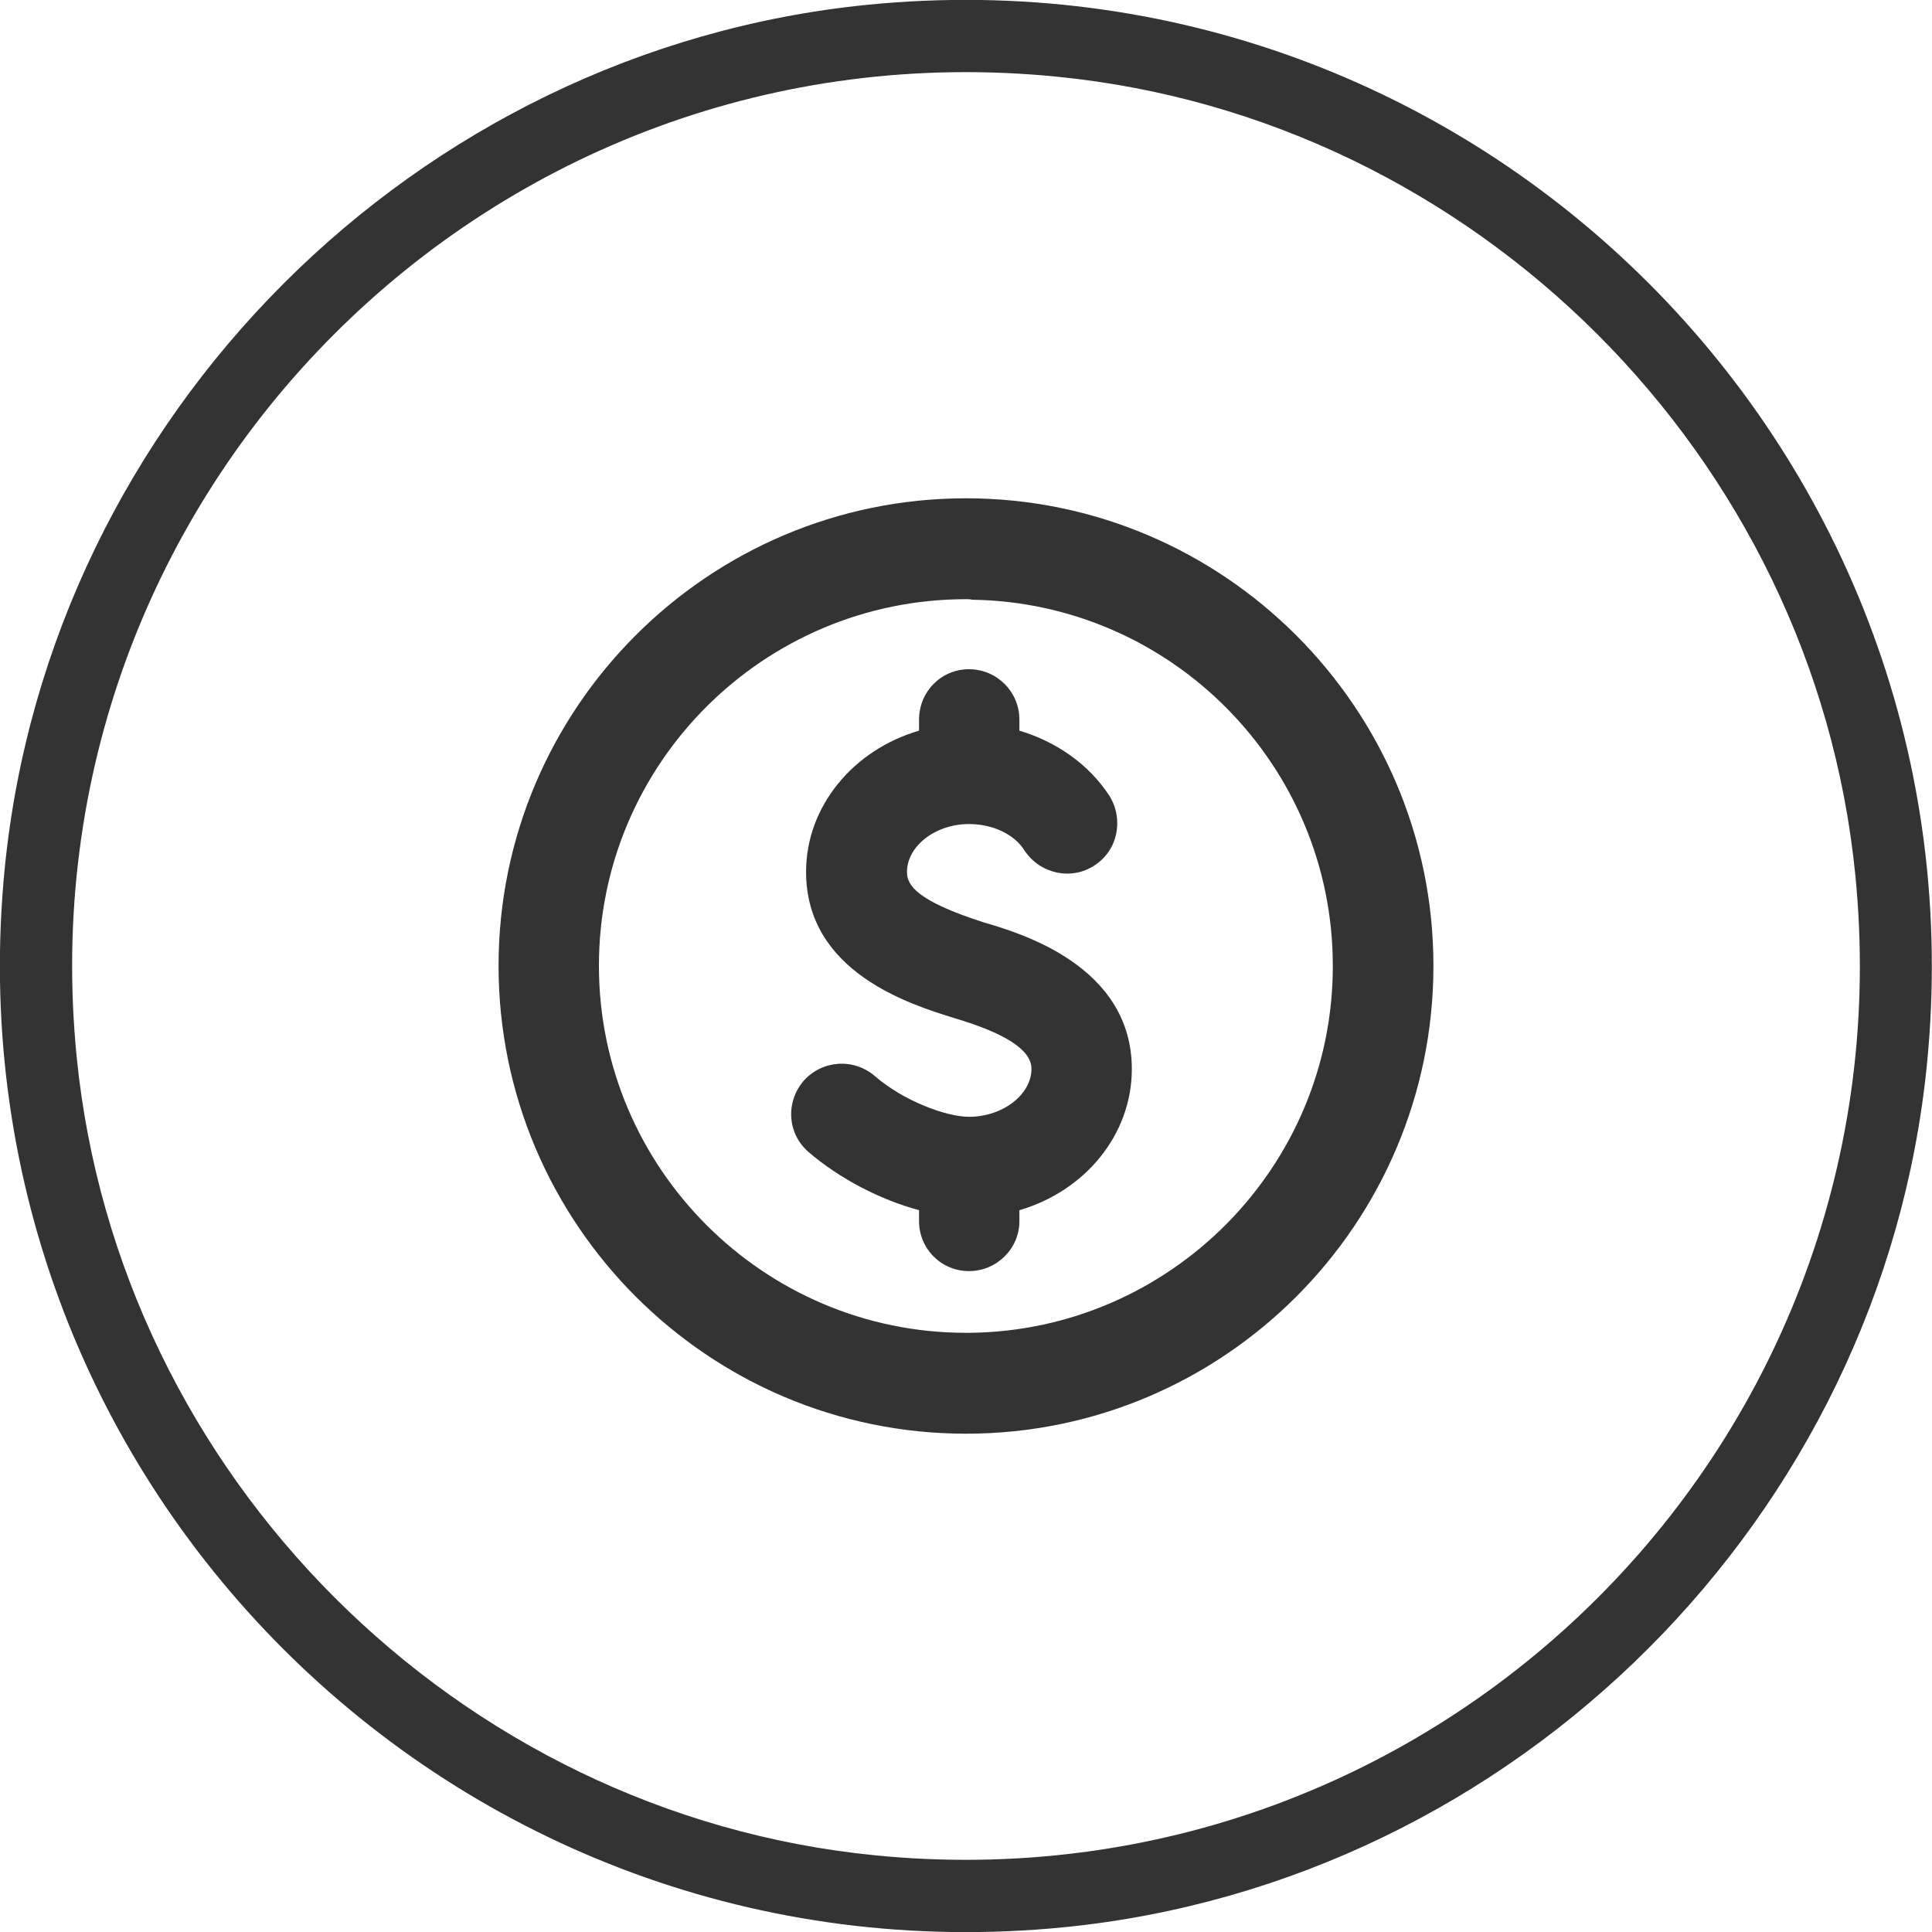
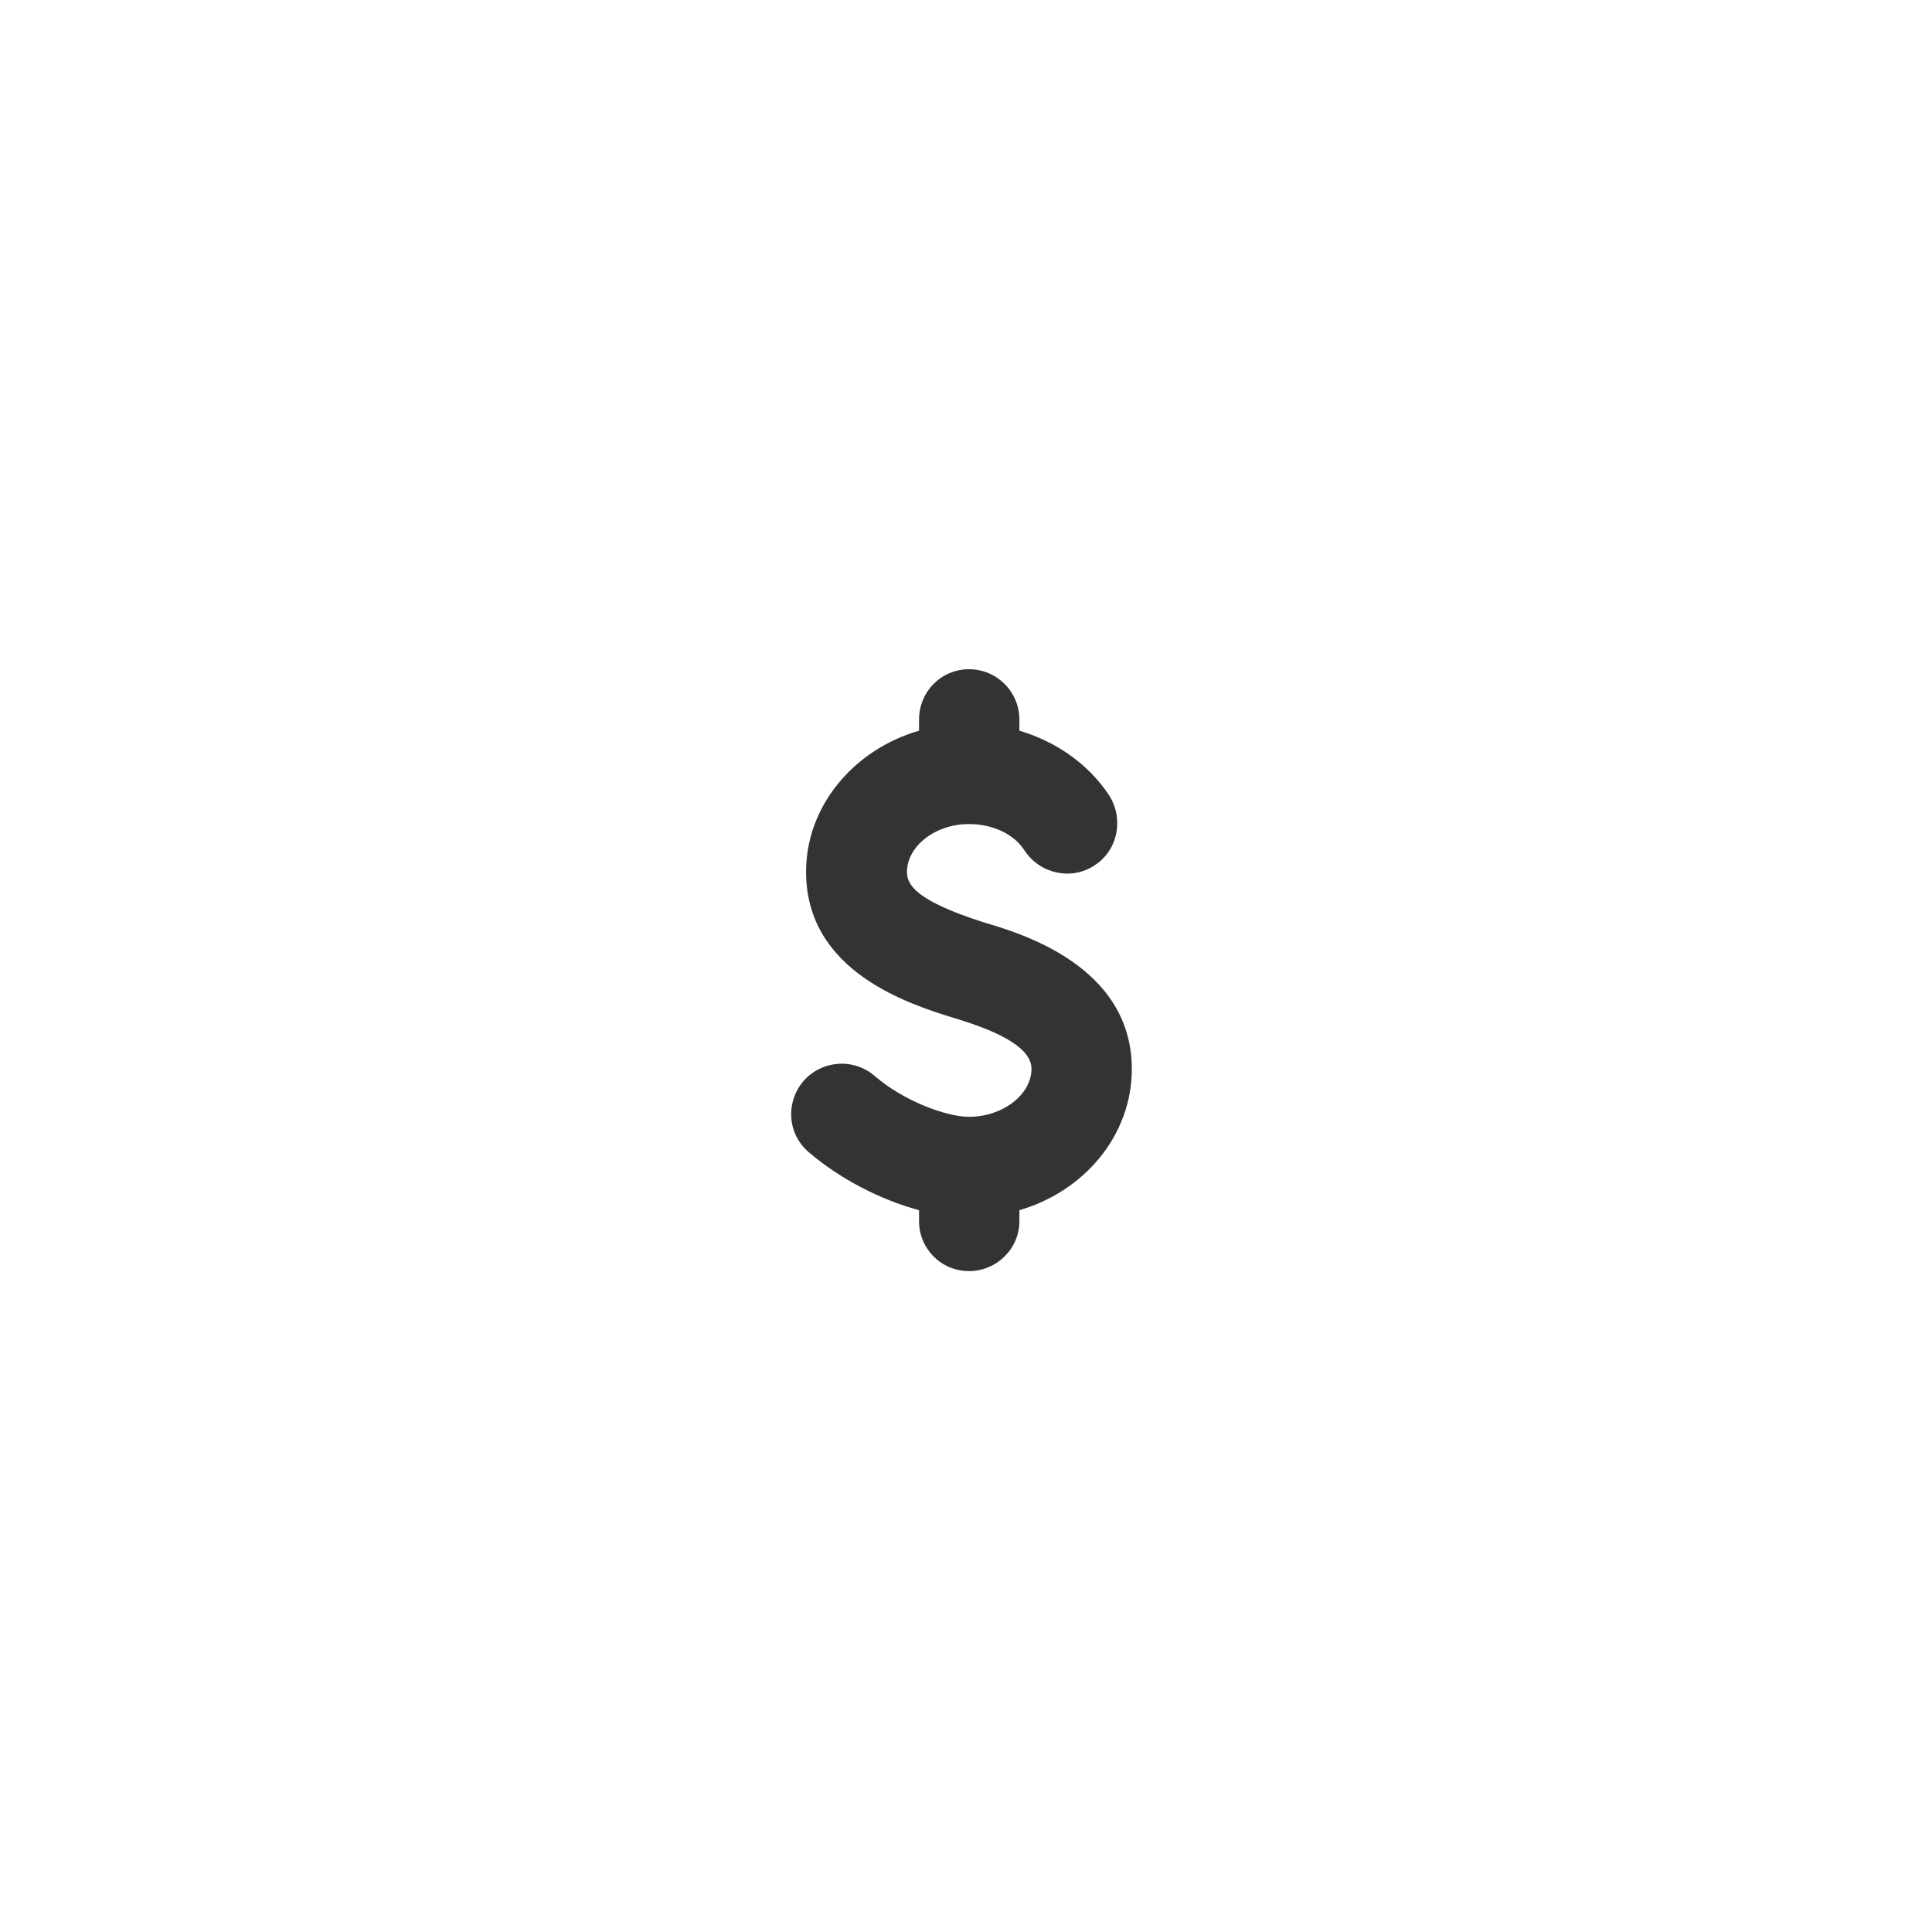
<svg xmlns="http://www.w3.org/2000/svg" version="1.1" id="Graphics" x="0px" y="0px" viewBox="0 0 72 72" style="enable-background:new 0 0 72 72;" xml:space="preserve">
  <style type="text/css"> .st0{fill:#333333;} .st1{clip-path:url(#SVGID_2_);} .st2{clip-path:url(#SVGID_6_);} .st3{clip-path:url(#SVGID_8_);fill:#66B245;} .st4{opacity:0.1;clip-path:url(#SVGID_8_);} .st5{fill:#FFFFFF;} .st6{fill:#4593B2;} .st7{fill:none;stroke:#1D8341;stroke-miterlimit:10;} .st8{fill:#1D8341;} .st9{fill:#66B245;} .st10{fill:none;stroke:#FFFFFF;stroke-width:5;stroke-miterlimit:10;} .st11{fill:none;stroke:#333333;stroke-width:1.4;stroke-linecap:round;stroke-miterlimit:10;} .st12{fill:#64B145;} .st13{fill:#74C255;} .st14{fill:none;stroke:#FFFFFF;stroke-miterlimit:10;} .st15{clip-path:url(#SVGID_12_);fill:#333333;} .st16{fill:#010101;stroke:#010101;stroke-width:0.25;stroke-miterlimit:10;} .st17{fill:none;stroke:#333333;stroke-width:0.958;stroke-linecap:round;stroke-linejoin:round;stroke-miterlimit:22.926;} .st18{fill:none;stroke:#333333;stroke-width:0.916;stroke-linecap:round;stroke-linejoin:round;stroke-miterlimit:22.926;} .st19{fill:none;stroke:#333333;stroke-width:1.06;stroke-linecap:round;stroke-linejoin:round;stroke-miterlimit:22.926;} .st20{fill:#222222;} .st21{fill:#48484A;} .st22{fill:#FFFFFF;stroke:#333333;stroke-width:0.5;stroke-miterlimit:10;} </style>
  <g>
    <g>
      <g>
        <g>
-           <path class="st0" d="M39.68,71.82c-22.74,2.27-41.77-16.76-39.5-39.5C1.87,15.48,15.48,1.87,32.31,0.18 c22.74-2.27,41.77,16.76,39.5,39.5C70.13,56.52,56.52,70.13,39.68,71.82z M39.41,2.86C18.37,0.75,0.75,18.37,2.86,39.41 c1.56,15.58,14.16,28.18,29.73,29.73c21.04,2.1,38.66-15.51,36.55-36.55C67.59,17.01,54.99,4.41,39.41,2.86z" />
-         </g>
+           </g>
      </g>
    </g>
    <g>
      <g id="XMLID_6_">
        <g>
          <g>
            <g>
-               <path class="st0" d="M36,18.57c-9.61,0-17.42,7.82-17.42,17.42c0,9.61,7.81,17.44,17.42,17.44s17.42-7.82,17.42-17.44 C53.42,26.4,45.61,18.57,36,18.57z M36.16,49.67H36c-7.54,0-13.68-6.14-13.68-13.68S28.46,22.33,36,22.33 c0.07,0,0.16,0,0.23,0.02c7.43,0.11,13.44,6.18,13.44,13.64C49.68,43.47,43.63,49.58,36.16,49.67z" />
-             </g>
+               </g>
          </g>
          <g>
            <g>
              <path class="st0" d="M42.18,39.84c0,2.45-1.75,4.55-4.19,5.26v0.41c0,1.02-0.84,1.86-1.88,1.86c-1.04,0-1.86-0.84-1.86-1.86 V45.1c-1.45-0.39-2.97-1.18-4.12-2.17c-0.79-0.68-0.86-1.86-0.18-2.65c0.68-0.77,1.86-0.86,2.65-0.18 c1.07,0.93,2.67,1.52,3.51,1.52c1.25,0,2.33-0.82,2.33-1.79c0-0.7-0.97-1.32-2.85-1.88c-1.68-0.52-5.55-1.72-5.55-5.46 c0-2.45,1.77-4.55,4.21-5.26v-0.41c0-1.04,0.82-1.88,1.86-1.88c1.04,0,1.88,0.84,1.88,1.88v0.41 c1.38,0.41,2.58,1.25,3.35,2.42c0.55,0.88,0.32,2.04-0.55,2.6c-0.86,0.57-2.02,0.32-2.6-0.54c-0.39-0.63-1.2-1-2.08-1 c-1.25,0-2.31,0.82-2.31,1.79c0,0.48,0.34,1.07,2.88,1.88C38.01,34.77,42.18,35.99,42.18,39.84z" />
            </g>
          </g>
        </g>
      </g>
    </g>
  </g>
</svg>